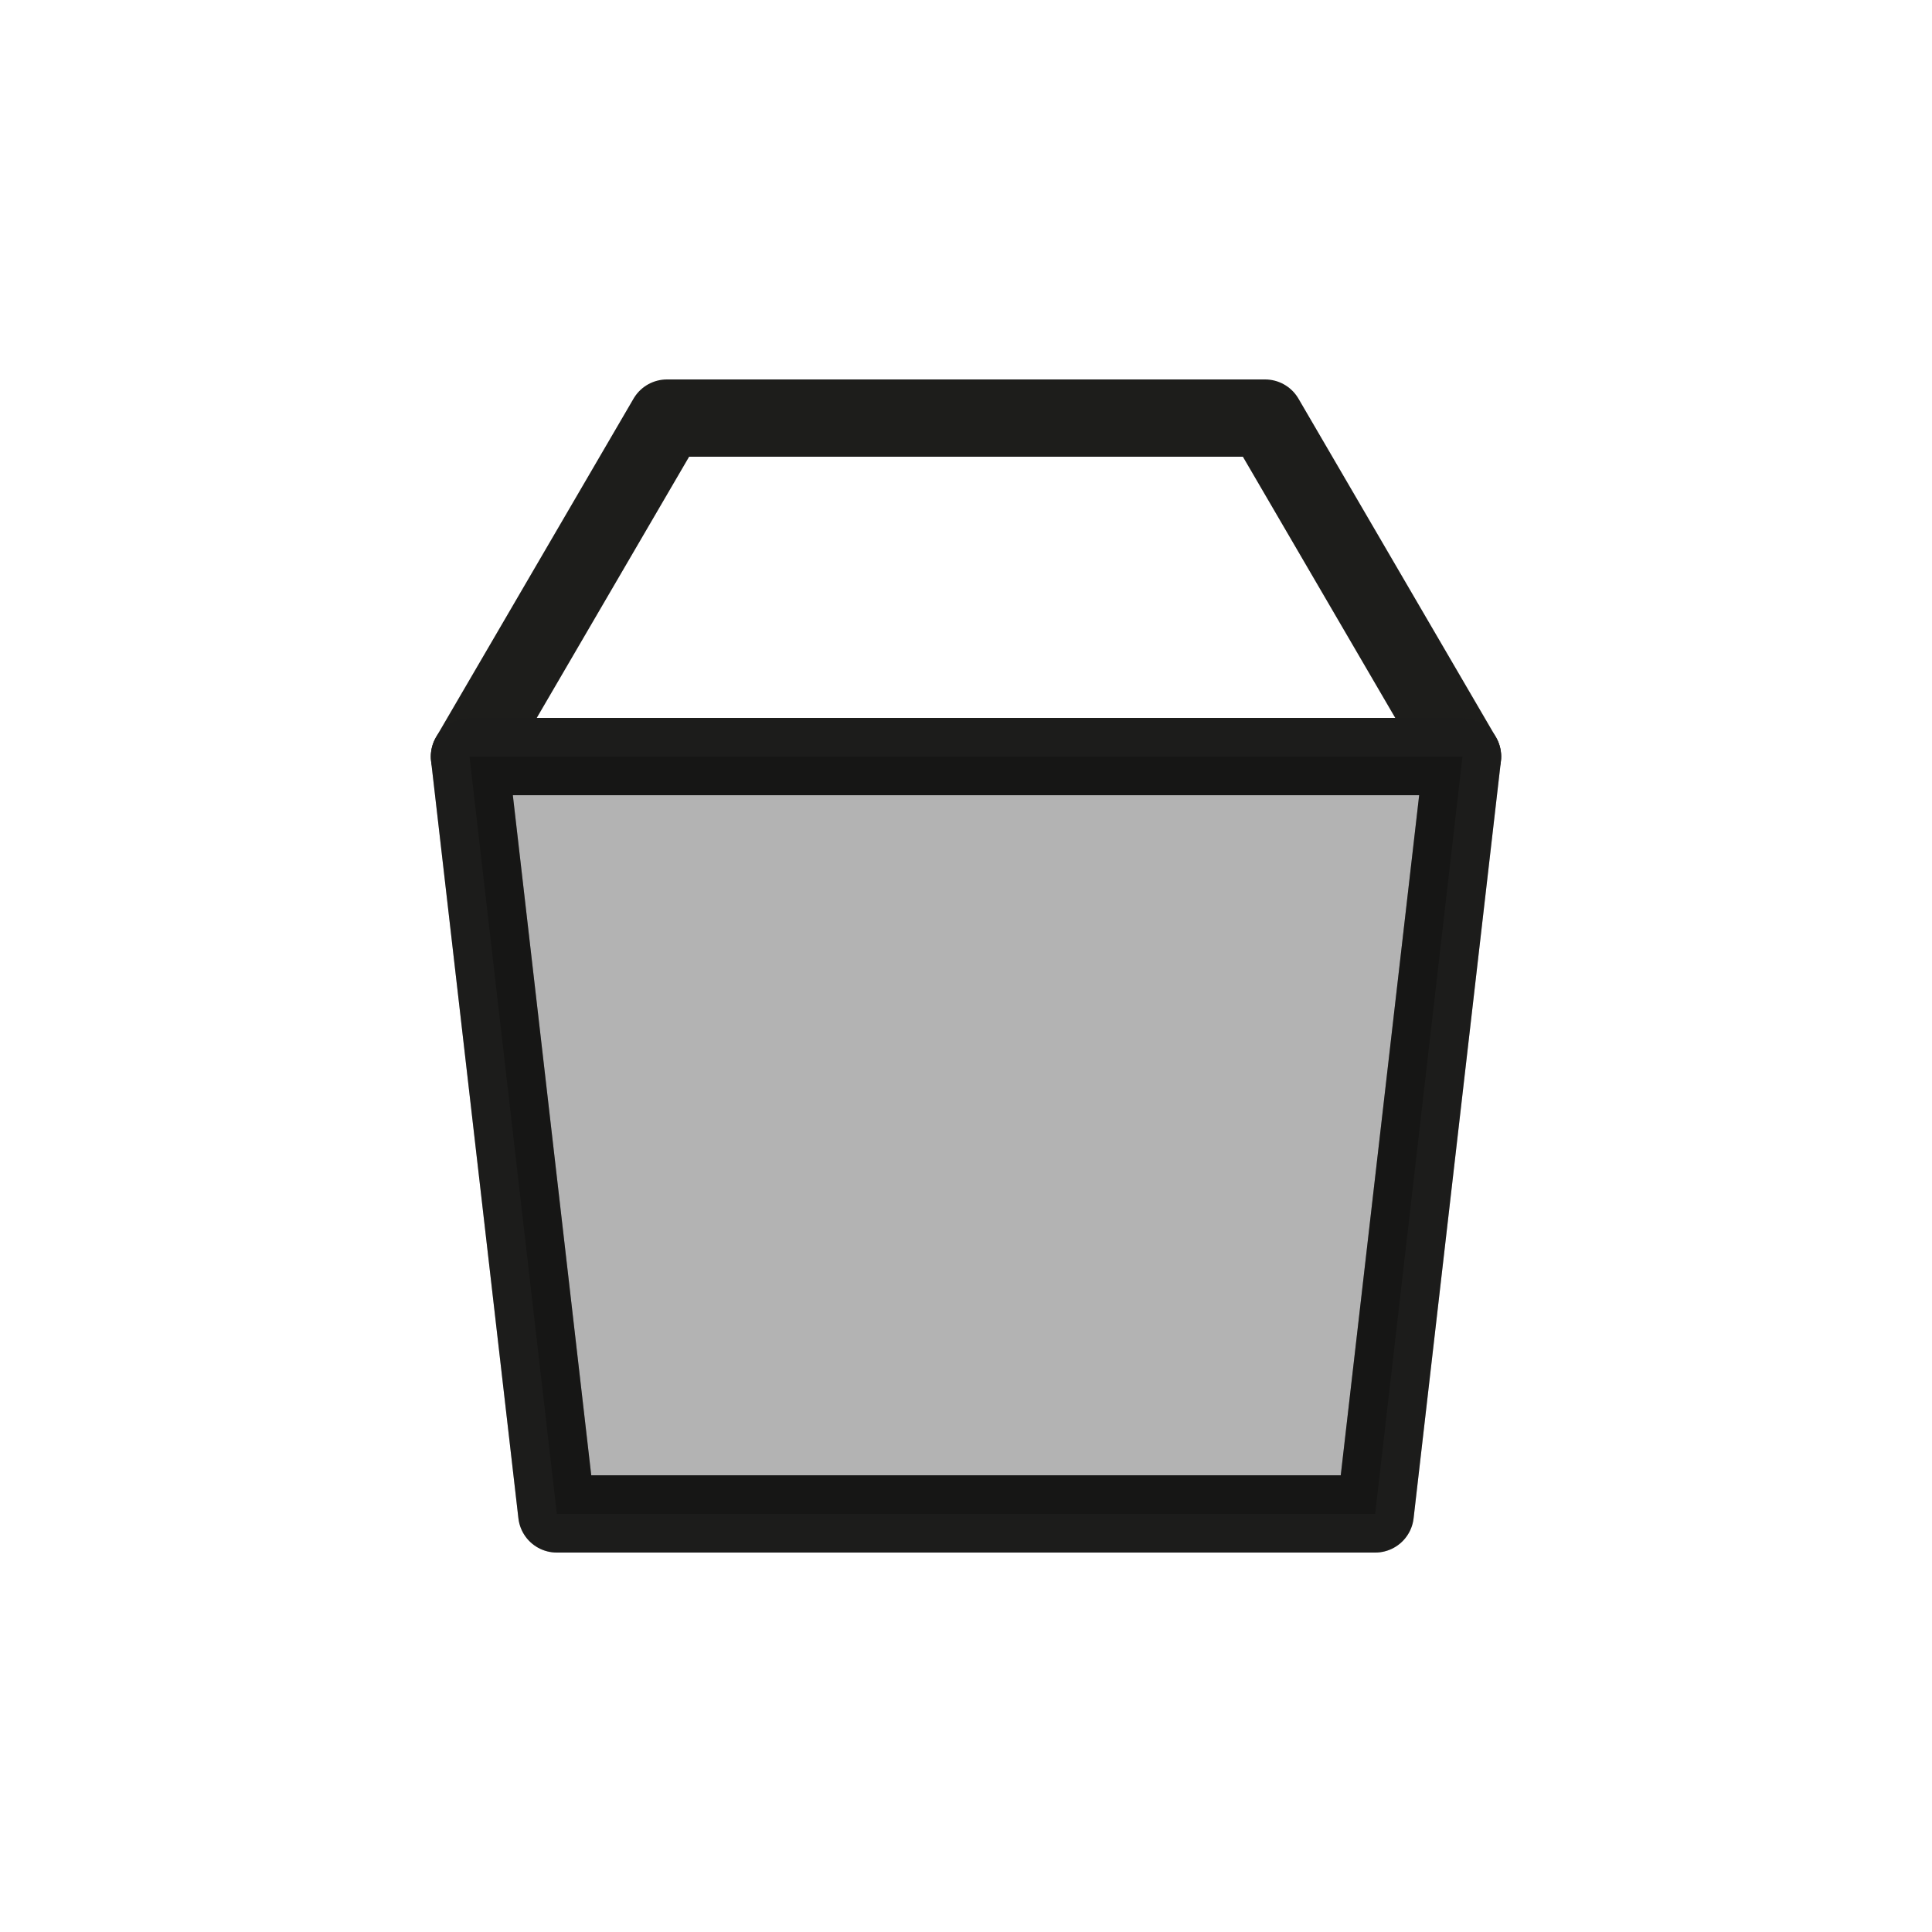
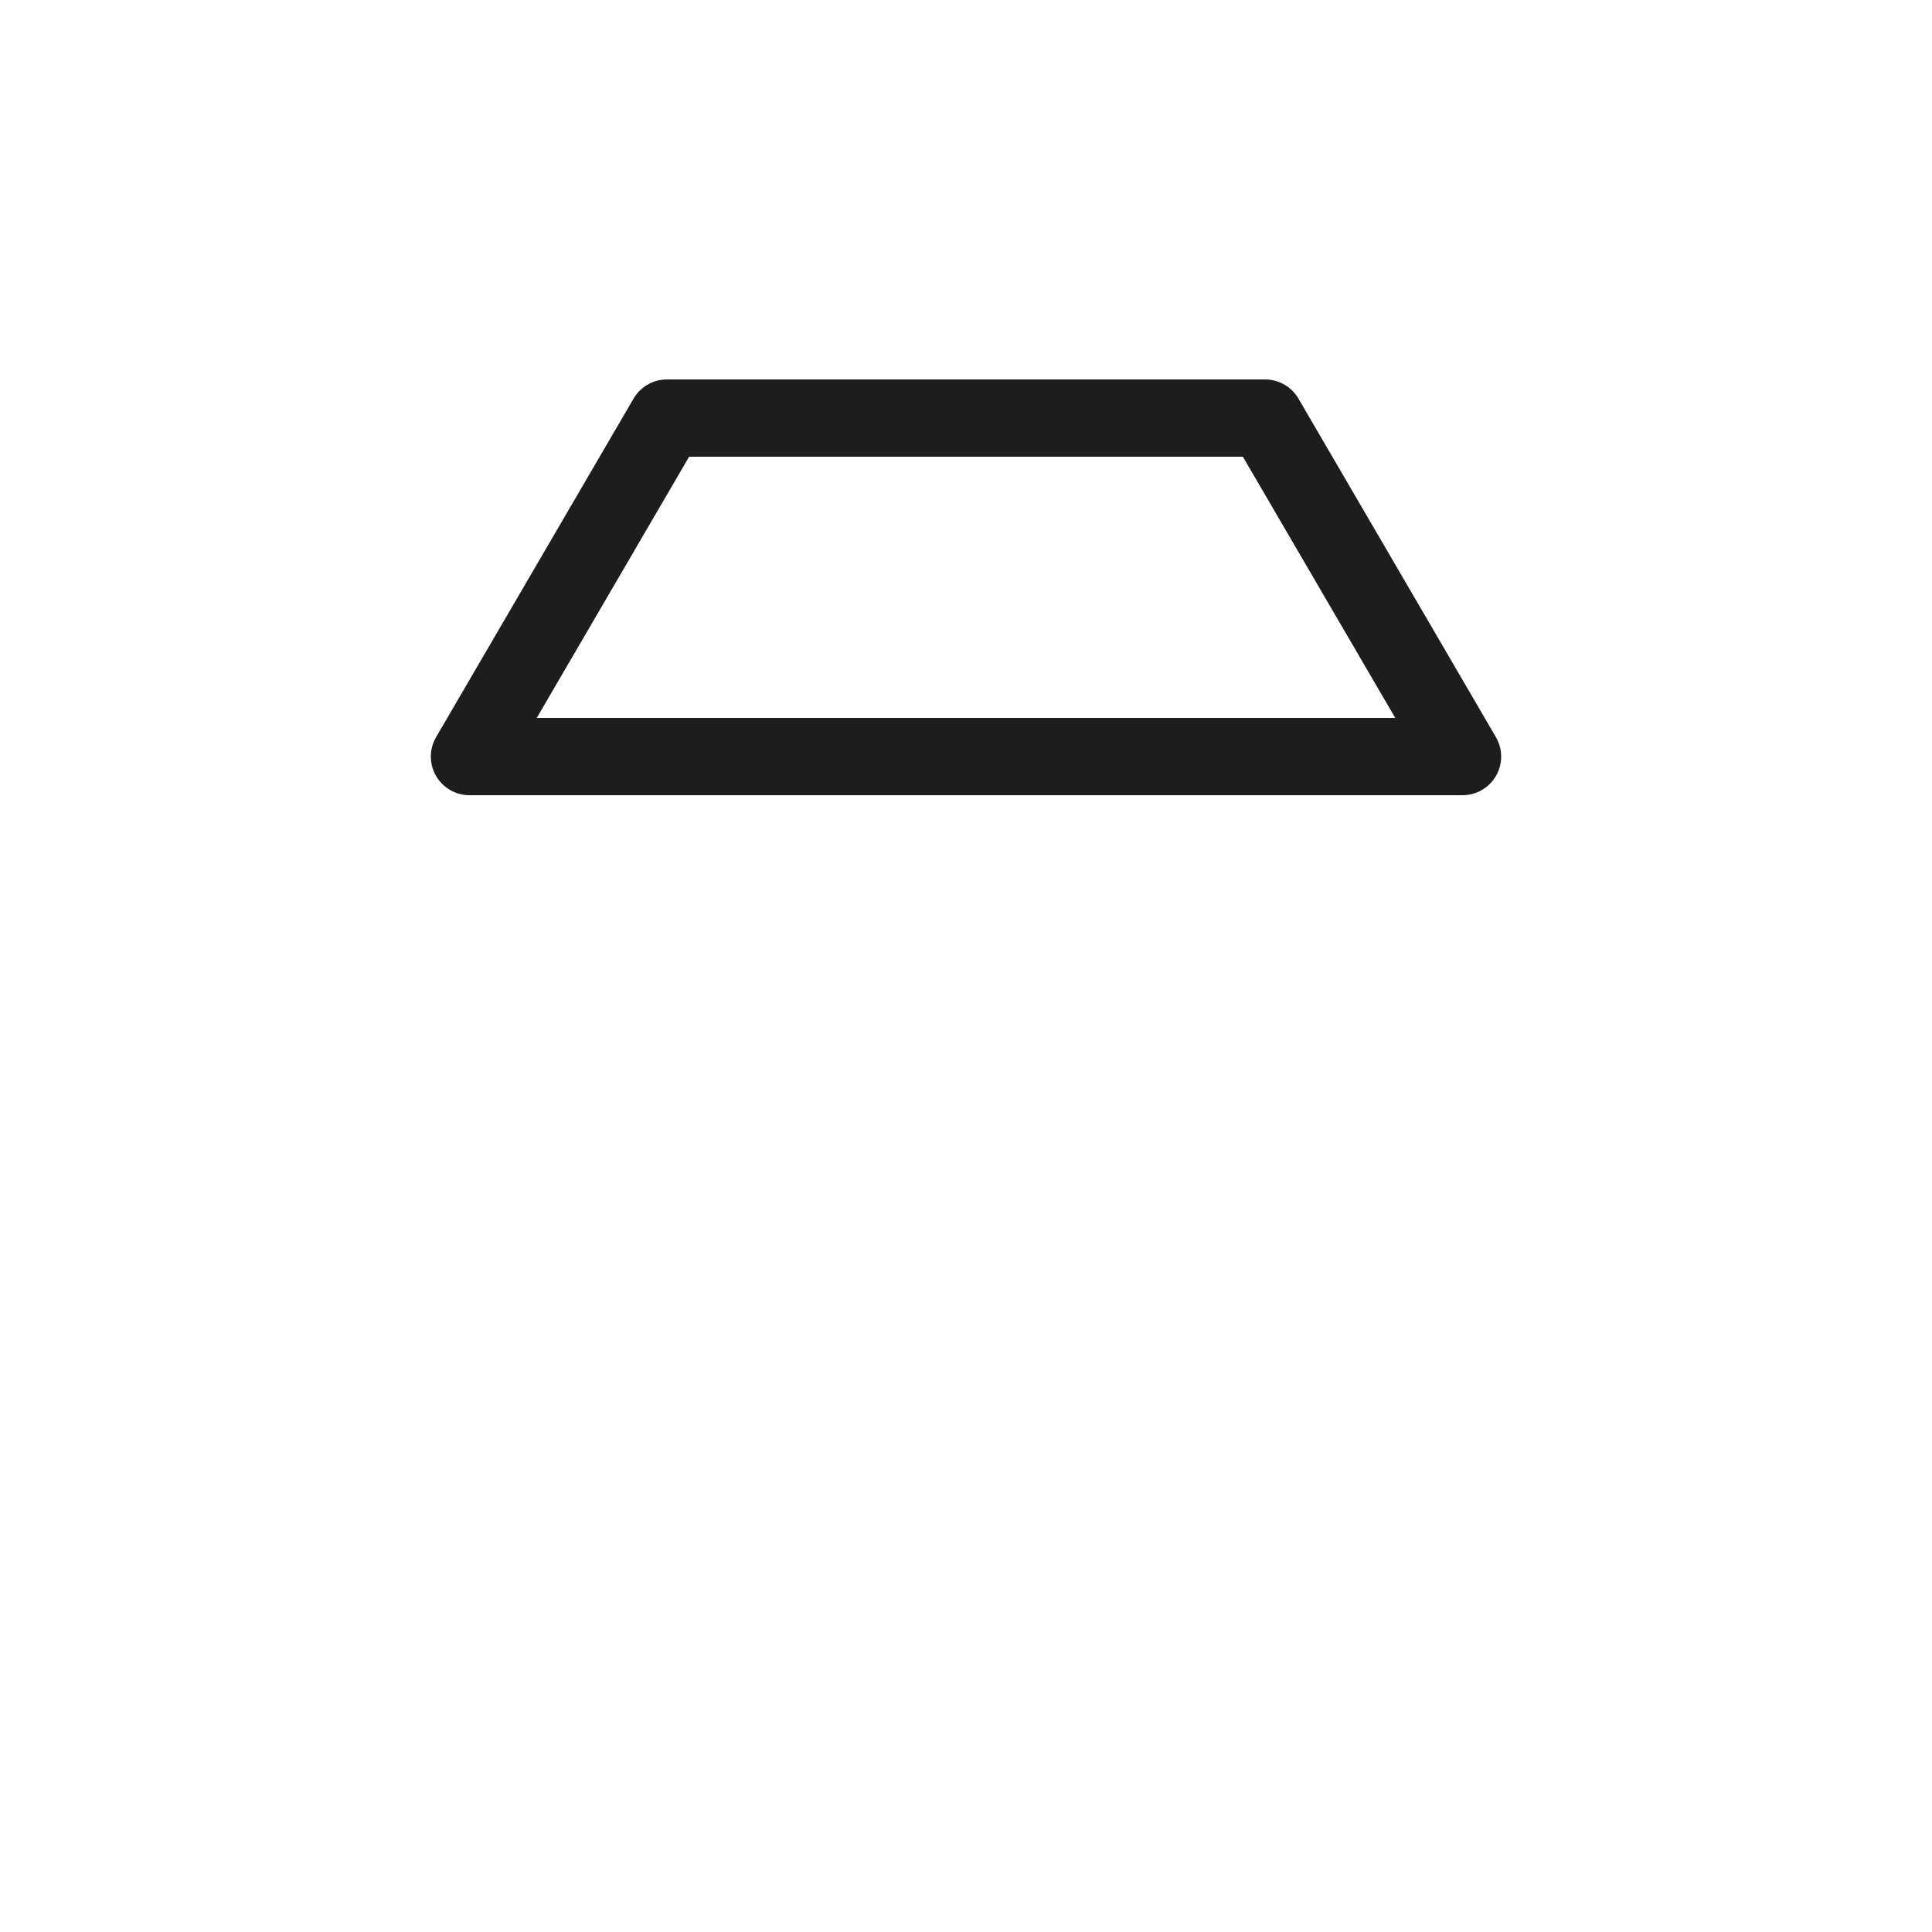
<svg xmlns="http://www.w3.org/2000/svg" version="1.1" id="Livello_1" x="0px" y="0px" viewBox="0 0 500 500" style="enable-background:new 0 0 500 500;" xml:space="preserve">
  <style type="text/css">
	.st0{fill:none;stroke:#1D1D1B;stroke-width:20;stroke-linecap:round;stroke-linejoin:round;stroke-miterlimit:10;}
	.st1{opacity:0.3;stroke:#1D1D1B;stroke-width:20;stroke-linecap:round;stroke-linejoin:round;stroke-miterlimit:10;}
</style>
  <g>
-     <polygon class="st0" points="355.9,391.8 144.1,391.8 121.5,195.8 378.5,195.8  " />
    <polygon class="st0" points="378.5,195.8 121.5,195.8 172.6,108.2 327.4,108.2  " />
  </g>
-   <polygon class="st1" points="355.9,391.8 144.1,391.8 121.5,195.8 378.5,195.8 " />
</svg>